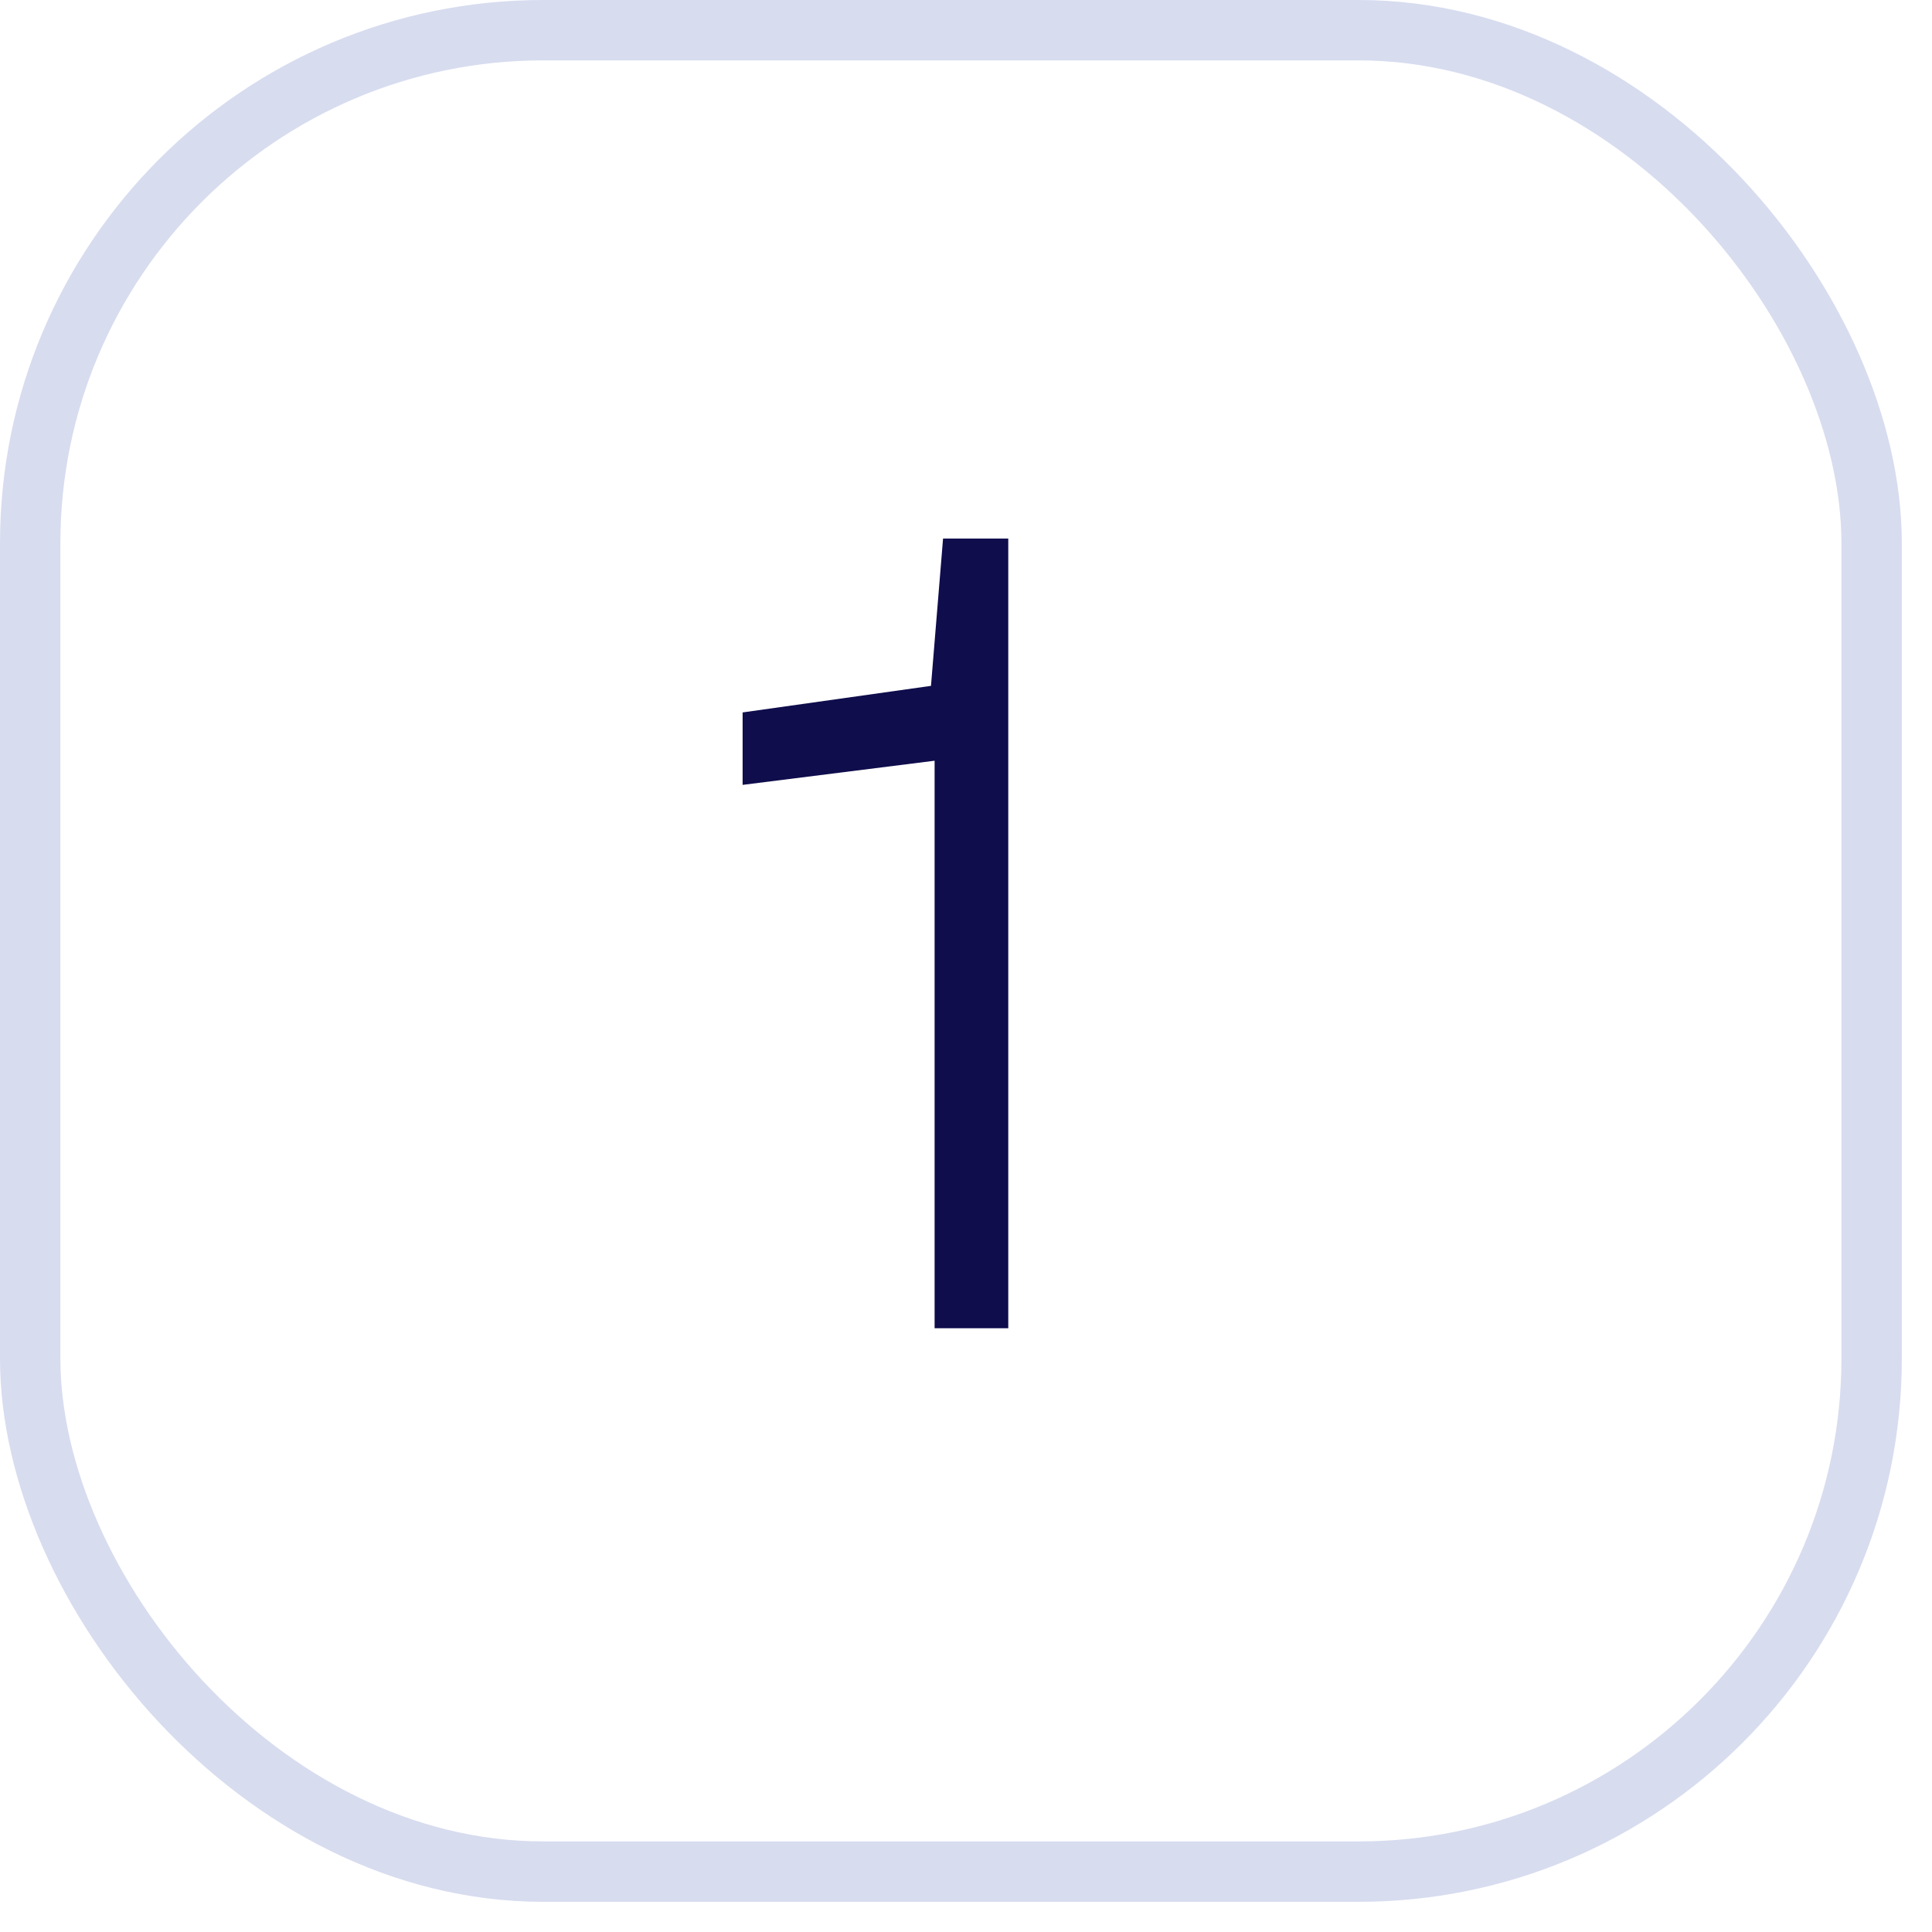
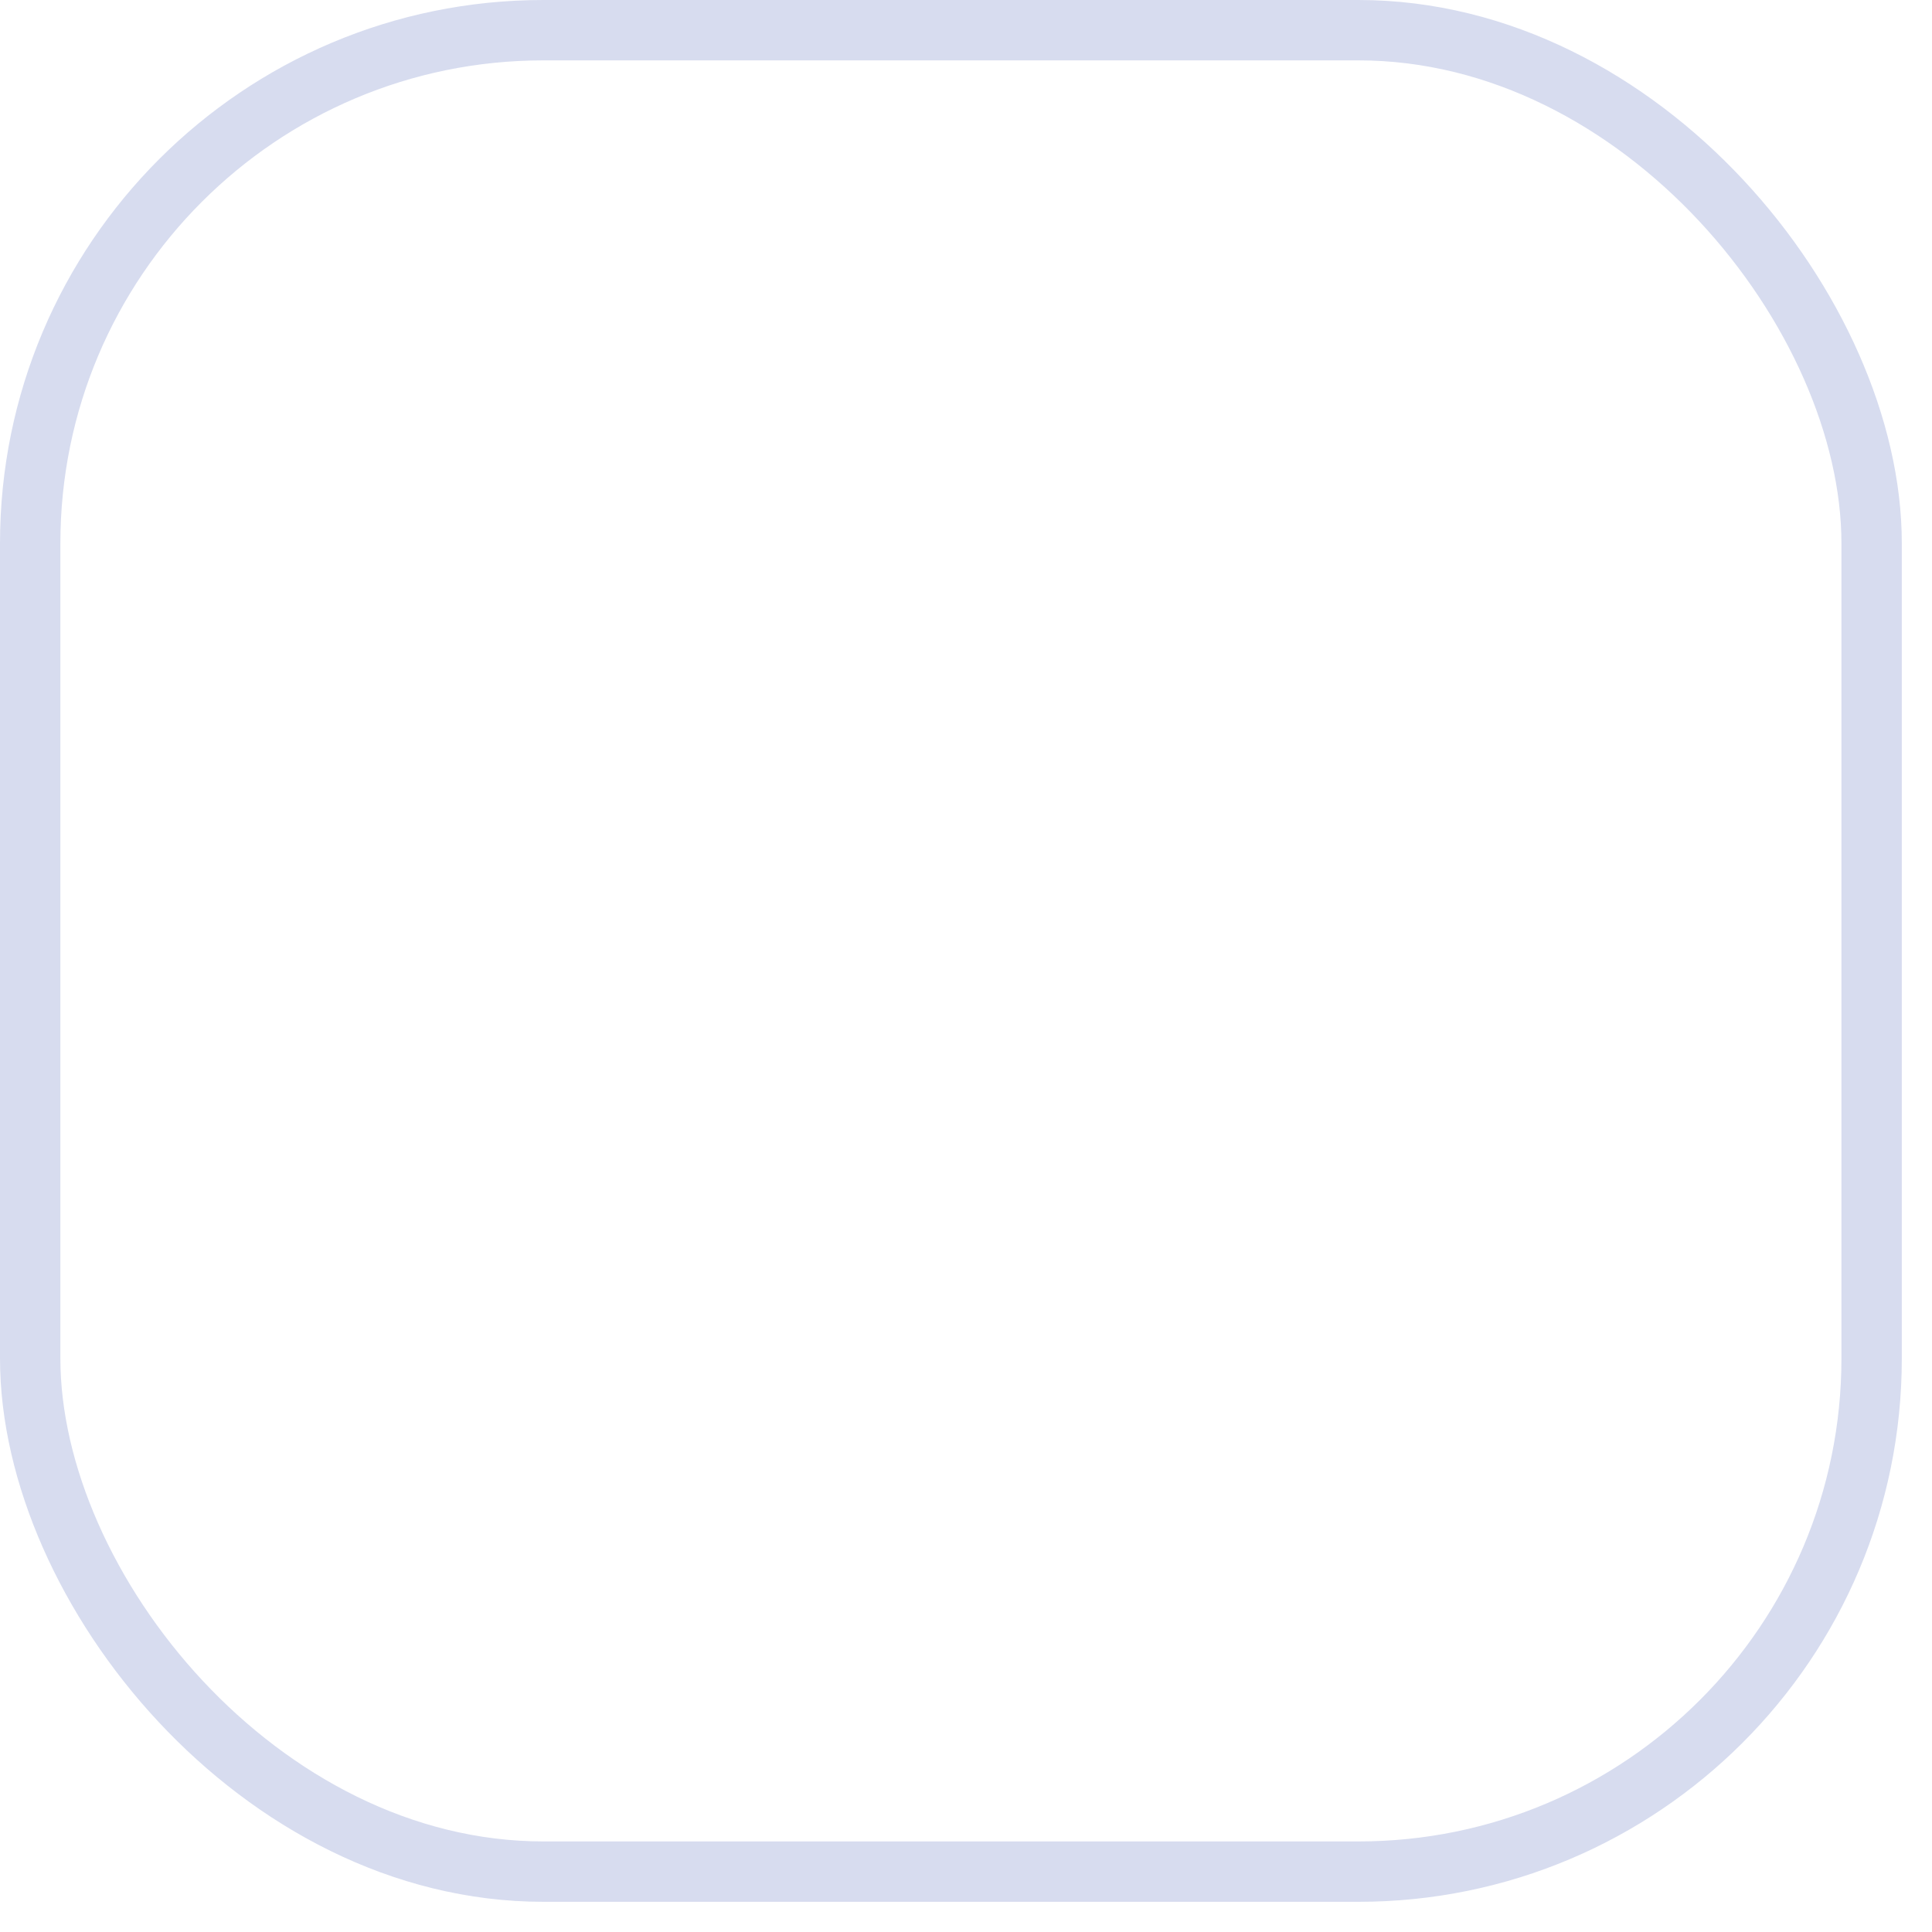
<svg xmlns="http://www.w3.org/2000/svg" width="32" height="32" viewBox="0 0 32 32" fill="none">
-   <path d="M16.7 22H15.48V12.6L12.3 13V11.8L15.42 11.36L15.62 8.92H16.7V22Z" fill="#0F0D4C" />
  <rect x="0.5" y="0.5" width="30.5" height="30.5" rx="8.5" stroke="#D7DCEF" />
</svg>